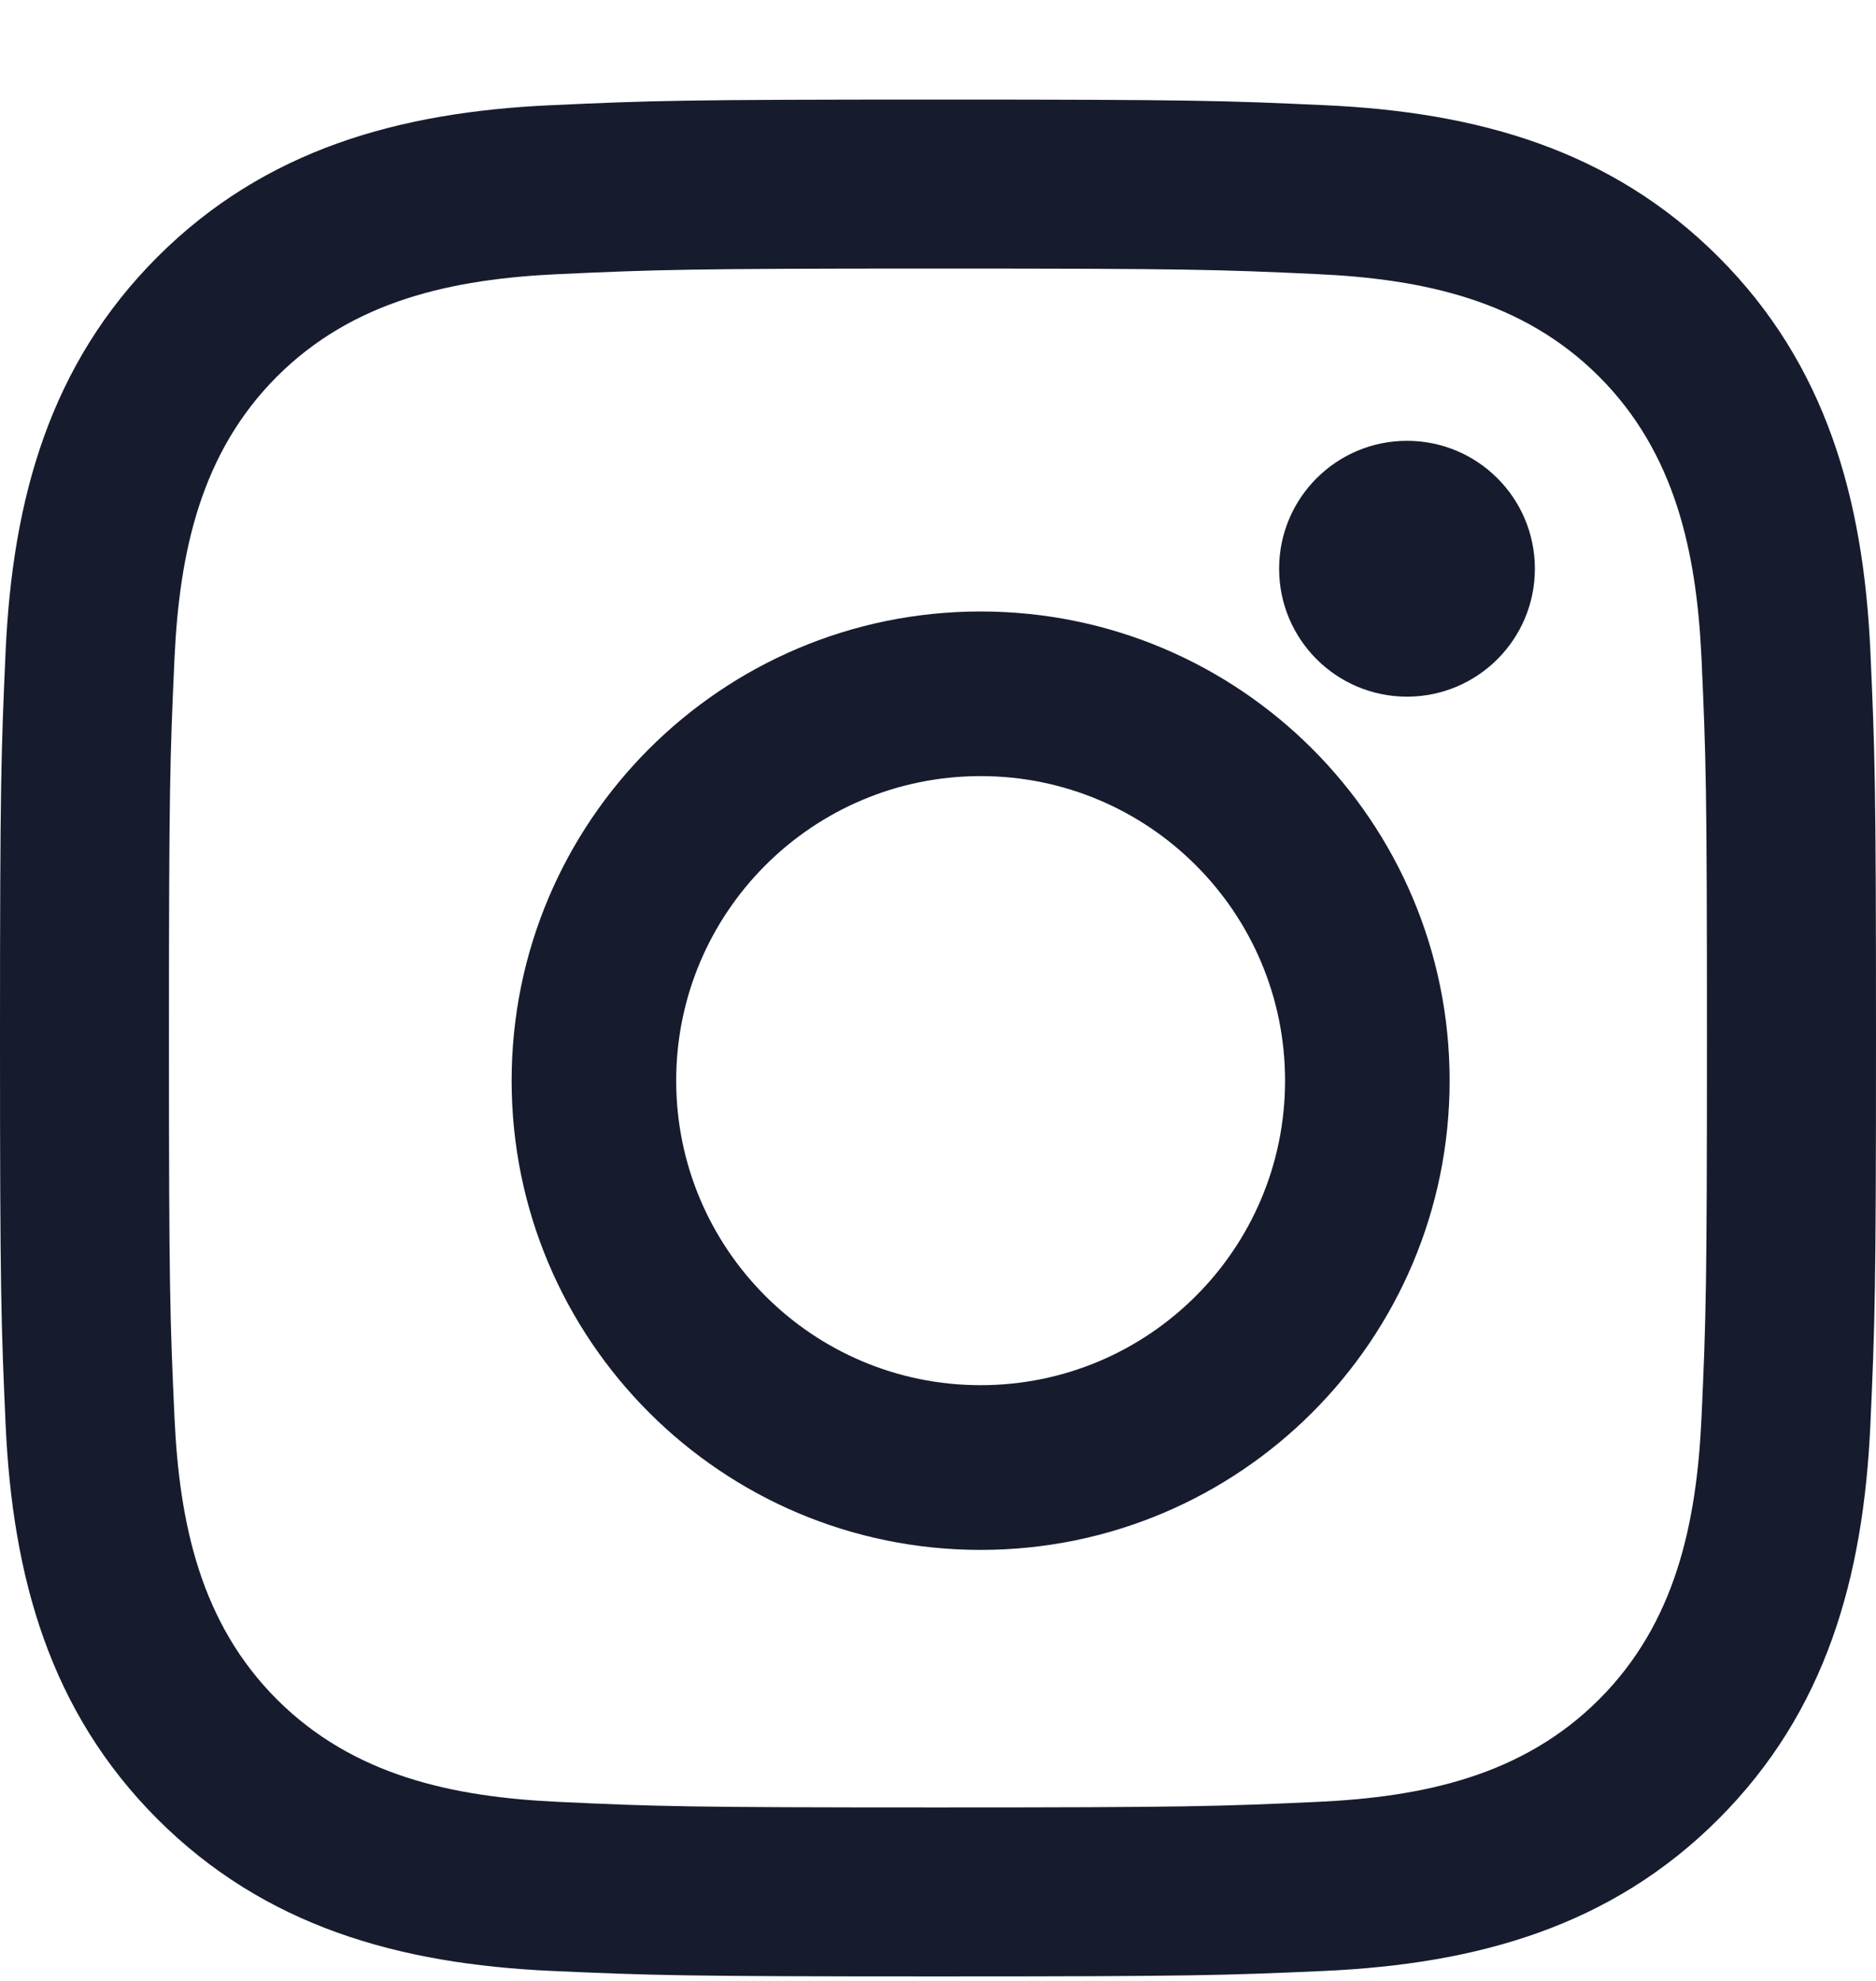
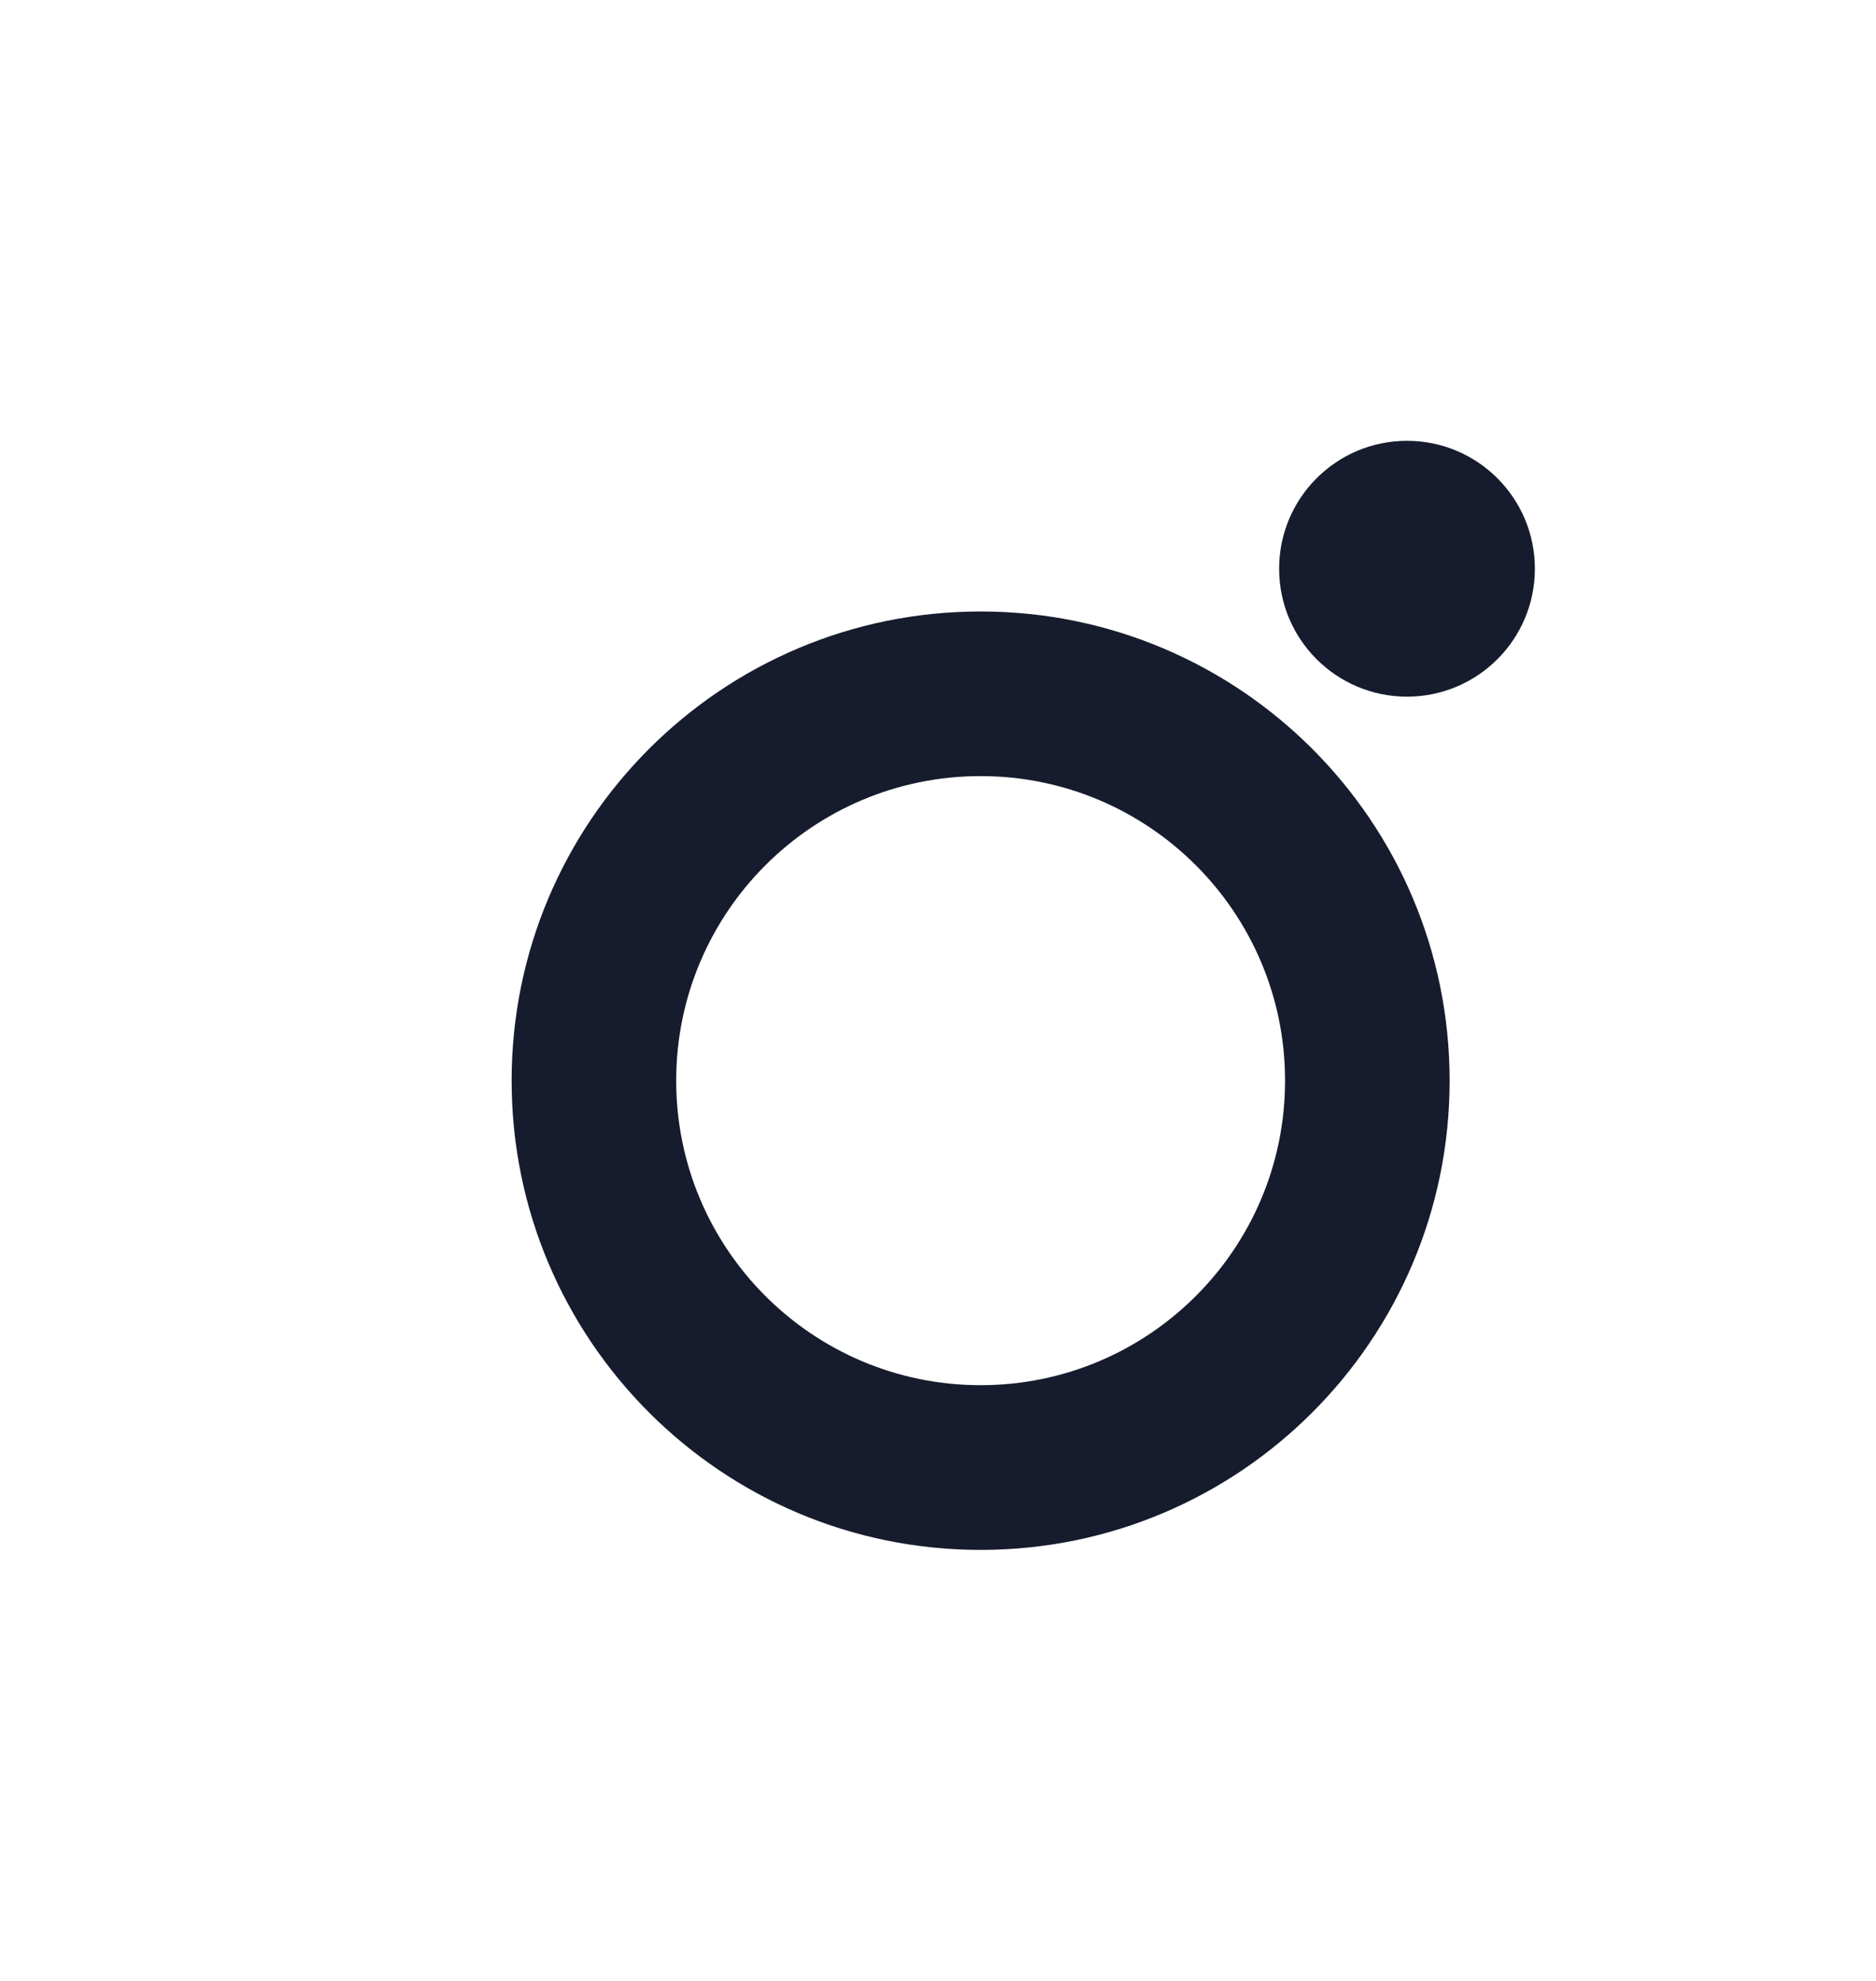
<svg xmlns="http://www.w3.org/2000/svg" width="18" height="19" viewBox="0 0 18 19" fill="none">
-   <path fill-rule="evenodd" clip-rule="evenodd" d="M5.289 1.009C6.249 0.965 6.556 0.955 9 0.955C11.444 0.955 11.751 0.965 12.711 1.009C14.174 1.075 15.458 1.434 16.489 2.465C17.521 3.497 17.879 4.782 17.946 6.245C17.989 7.205 18 7.511 18 9.956C18 12.401 17.989 12.707 17.946 13.667C17.879 15.131 17.521 16.415 16.489 17.447C15.458 18.479 14.173 18.837 12.711 18.904C11.751 18.947 11.444 18.957 9 18.957C6.556 18.957 6.249 18.947 5.289 18.904C3.826 18.837 2.542 18.478 1.51 17.447C0.479 16.415 0.121 15.13 0.054 13.667C0.011 12.707 0 12.401 0 9.956C0 7.511 0.011 7.205 0.054 6.245C0.121 4.781 0.479 3.497 1.51 2.465C2.542 1.434 3.827 1.075 5.289 1.009ZM12.637 2.629C11.688 2.585 11.403 2.576 9 2.576C6.597 2.576 6.312 2.586 5.363 2.629C4.339 2.676 3.389 2.881 2.657 3.612C1.926 4.344 1.721 5.295 1.674 6.319C1.631 7.268 1.621 7.553 1.621 9.956C1.621 12.36 1.631 12.644 1.674 13.594C1.721 14.618 1.926 15.569 2.657 16.3C3.389 17.031 4.339 17.236 5.363 17.283C6.312 17.327 6.597 17.336 9 17.336C11.403 17.336 11.688 17.326 12.637 17.283C13.661 17.236 14.611 17.031 15.343 16.3C16.074 15.569 16.279 14.618 16.326 13.594C16.369 12.644 16.378 12.36 16.378 9.956C16.378 7.553 16.369 7.268 16.326 6.319C16.279 5.295 16.074 4.344 15.343 3.612C14.611 2.881 13.661 2.676 12.637 2.629Z" fill="#161C2D" />
  <path fill-rule="evenodd" clip-rule="evenodd" d="M4.909 10.365C4.909 7.88 6.924 5.865 9.409 5.865C11.895 5.865 13.909 7.879 13.909 10.365C13.909 12.851 11.895 14.866 9.409 14.866C6.924 14.866 4.909 12.851 4.909 10.365ZM6.488 10.365C6.488 11.978 7.796 13.286 9.409 13.286C11.022 13.286 12.33 11.978 12.33 10.365C12.33 8.752 11.022 7.444 9.409 7.444C7.796 7.444 6.488 8.752 6.488 10.365Z" fill="#161C2D" />
  <circle cx="13.5" cy="5.455" r="1.227" fill="#161C2D" />
</svg>